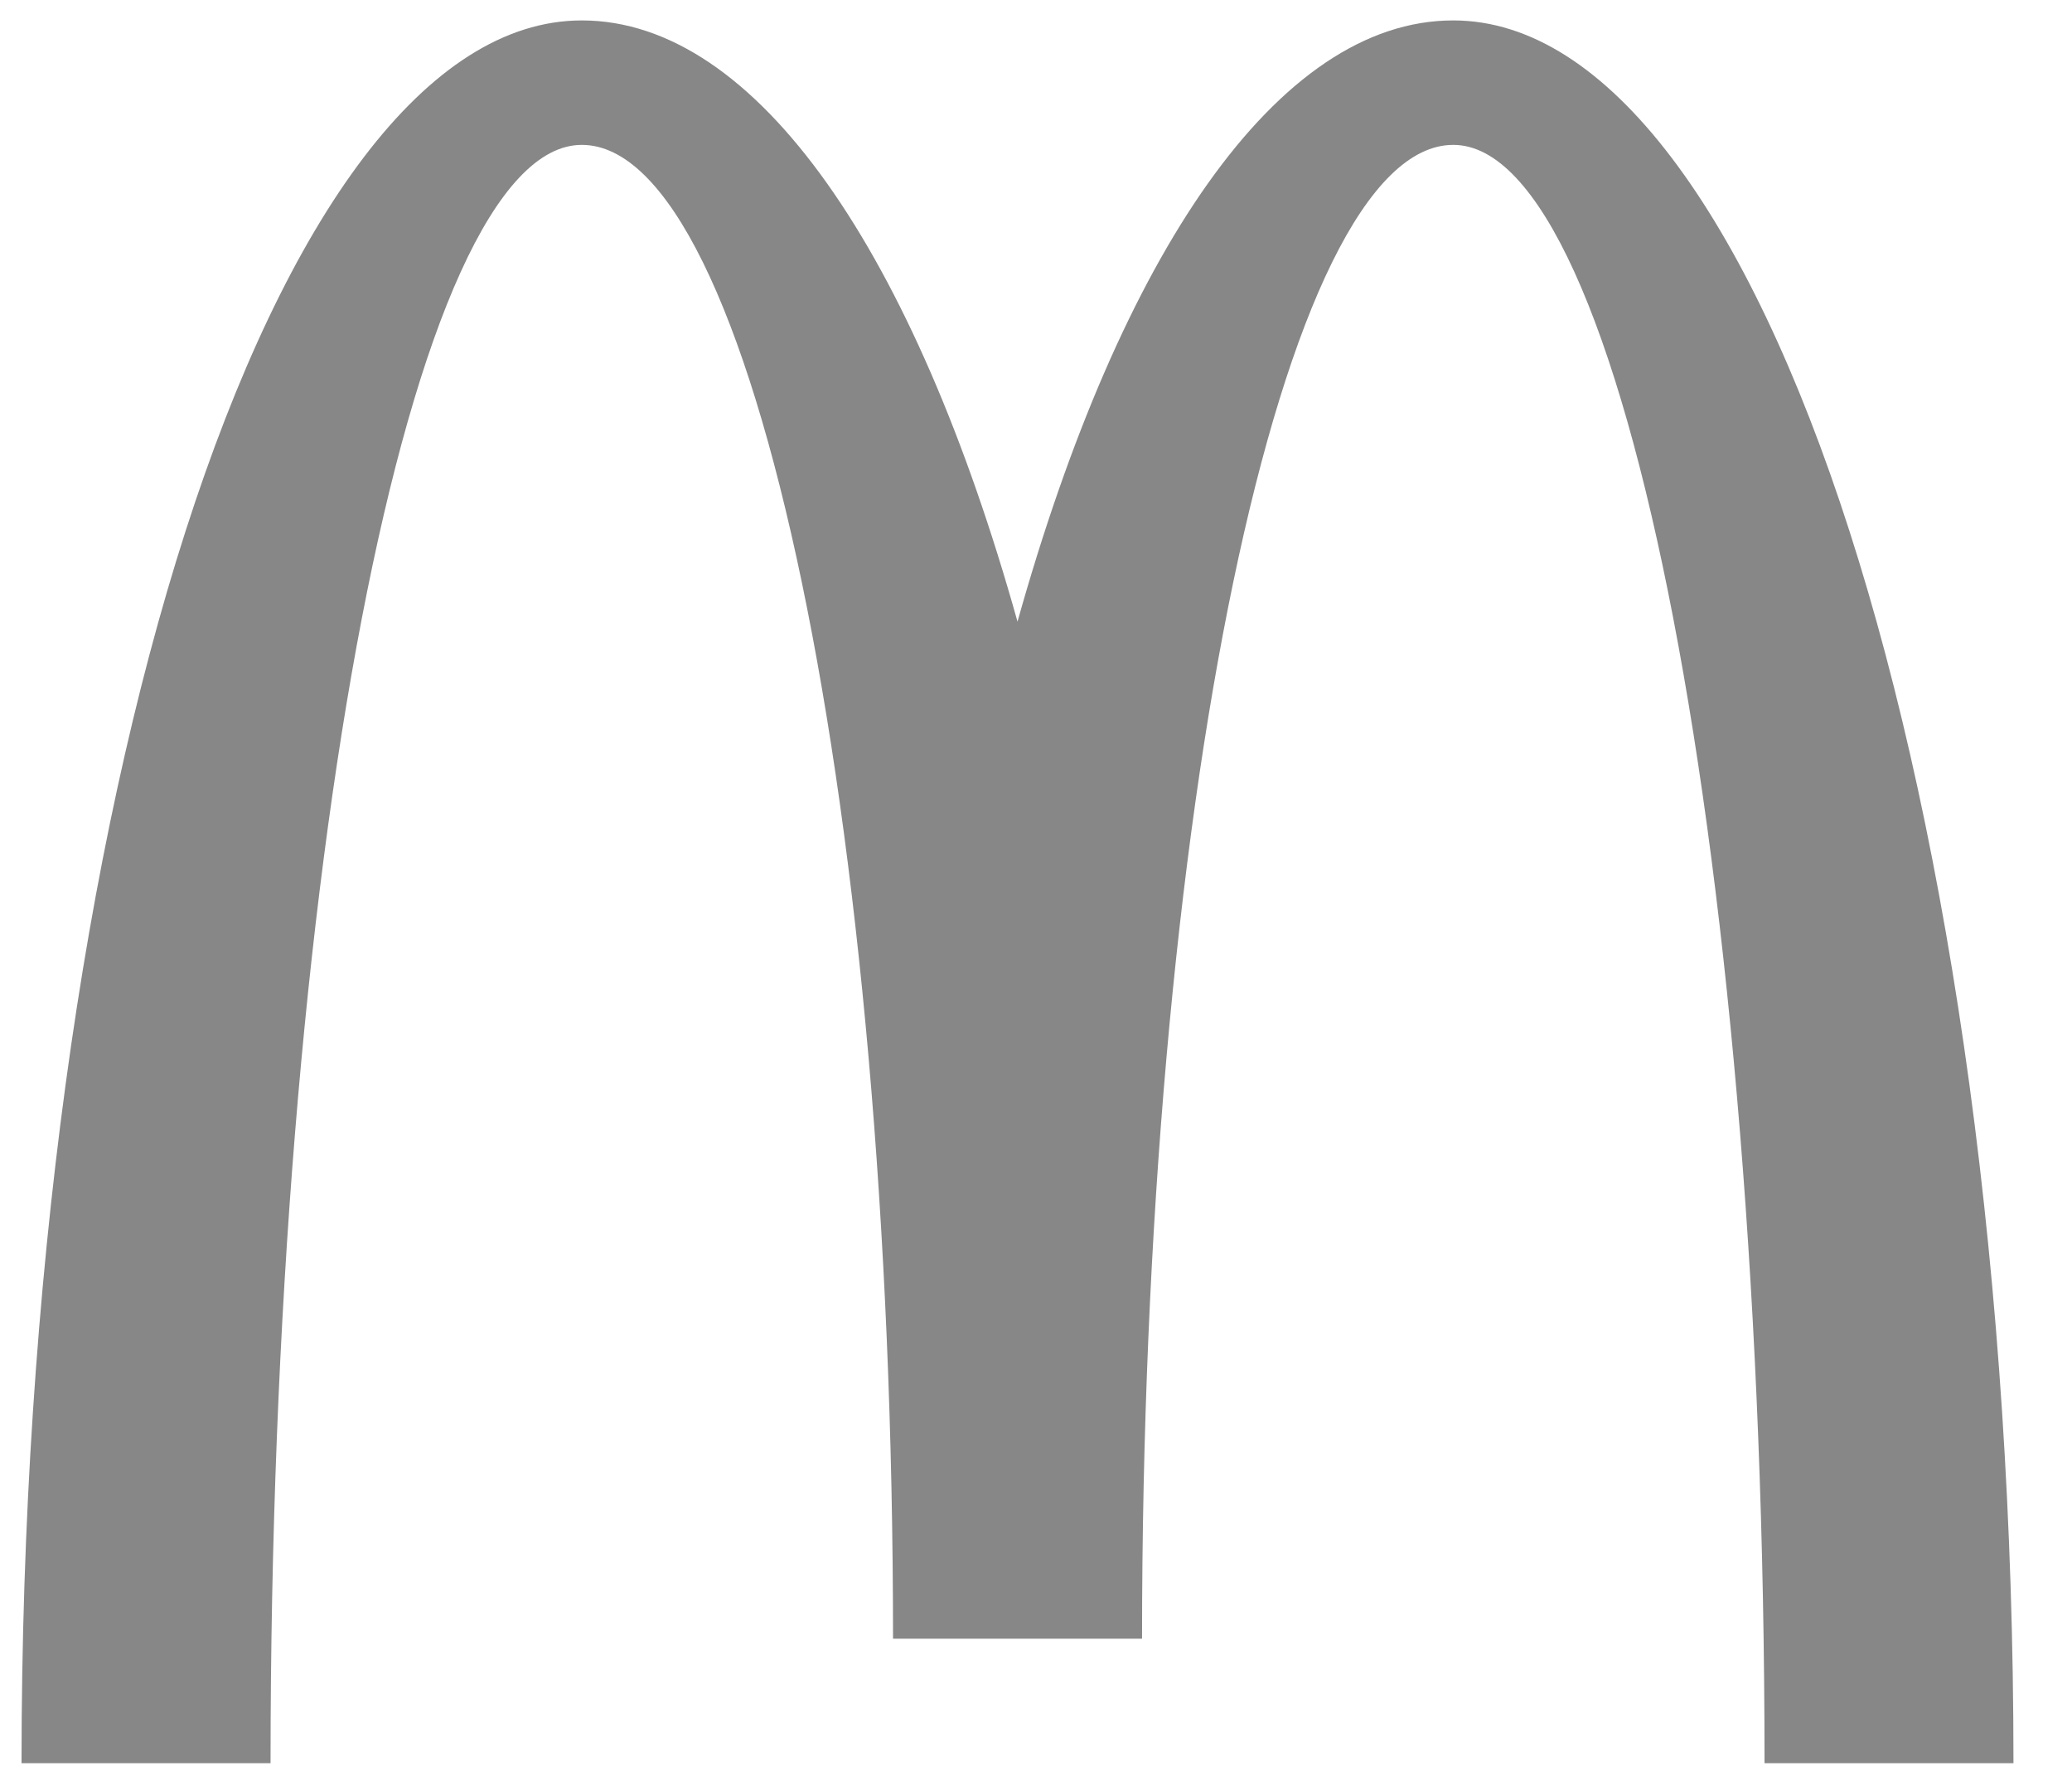
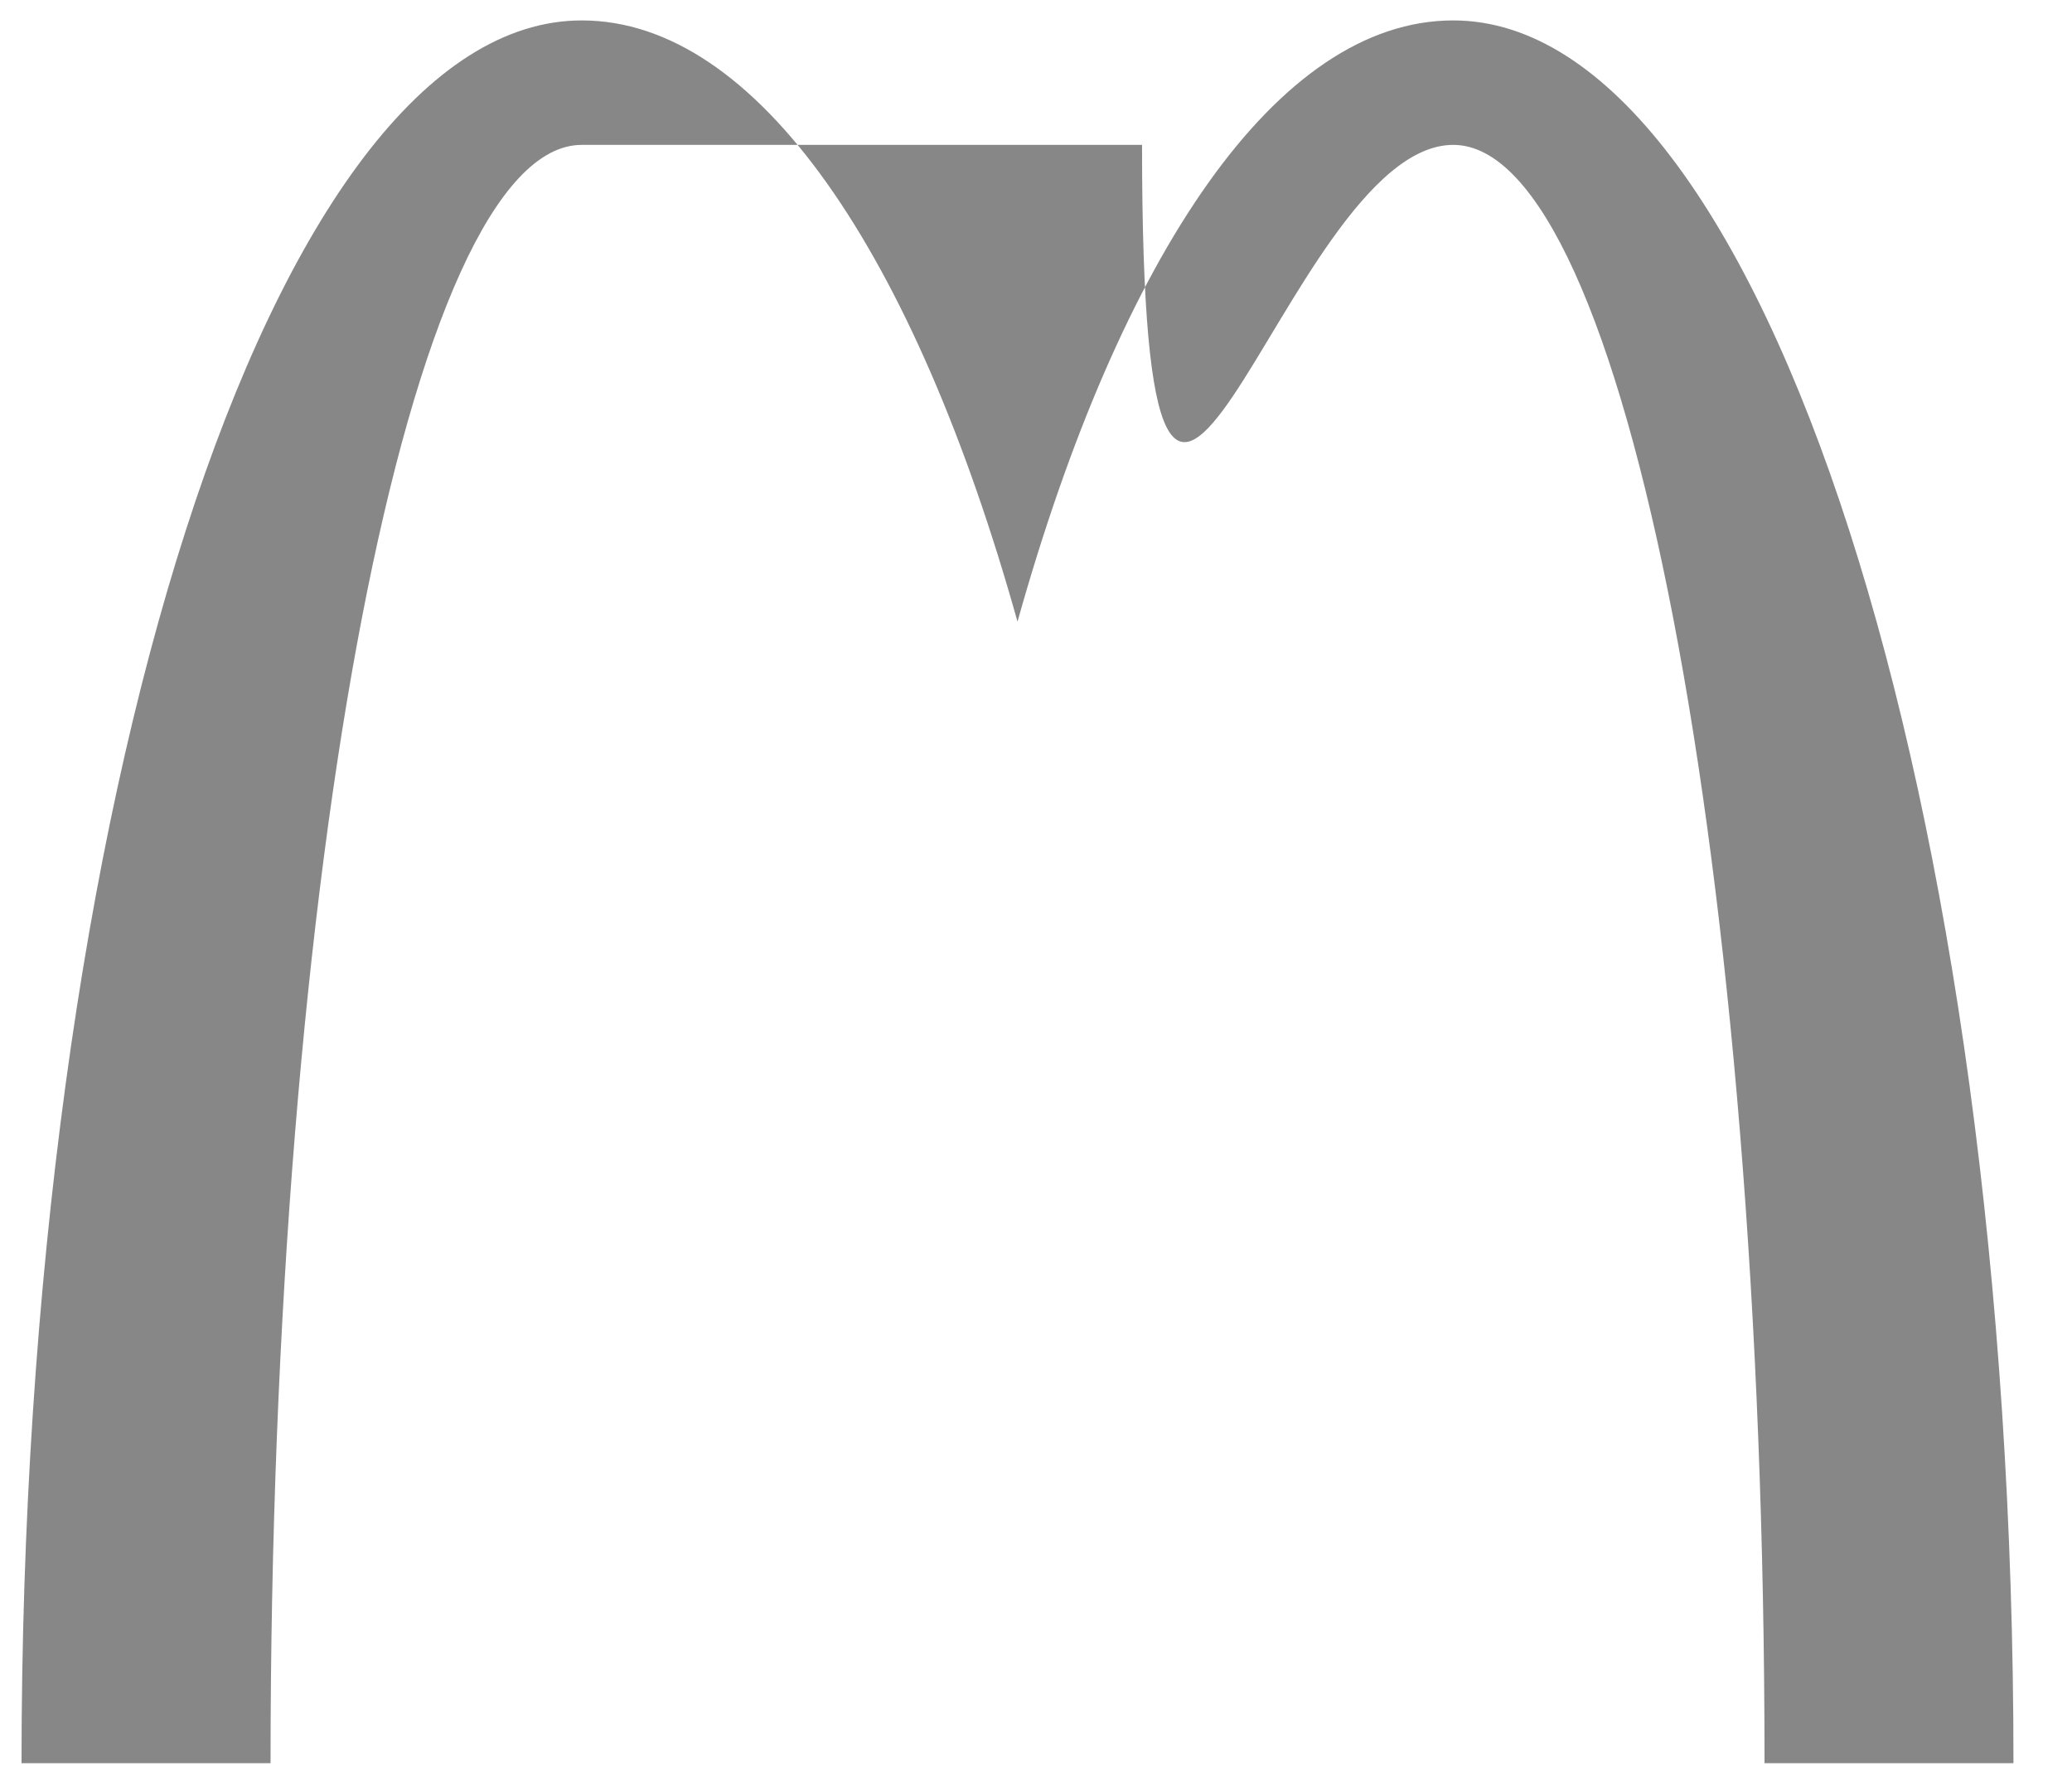
<svg xmlns="http://www.w3.org/2000/svg" fill="none" height="24" viewBox="0 0 28 24" width="28">
-   <path d="M19.638 0.276C17.259 0.276 15.138 3.445 13.75 8.401C12.363 3.445 10.24 0.276 7.862 0.276C3.681 0.276 0.291 10.821 0.291 23.828H3.656C3.656 11.75 5.54 1.958 7.862 1.958C10.184 1.958 12.068 10.997 12.068 22.146H15.433C15.433 10.997 17.316 1.958 19.639 1.958C21.962 1.958 23.845 11.75 23.845 23.828H27.209C27.209 10.821 23.82 0.276 19.639 0.276" fill="#878787" />
+   <path d="M19.638 0.276C17.259 0.276 15.138 3.445 13.75 8.401C12.363 3.445 10.24 0.276 7.862 0.276C3.681 0.276 0.291 10.821 0.291 23.828H3.656C3.656 11.75 5.54 1.958 7.862 1.958H15.433C15.433 10.997 17.316 1.958 19.639 1.958C21.962 1.958 23.845 11.75 23.845 23.828H27.209C27.209 10.821 23.82 0.276 19.639 0.276" fill="#878787" />
</svg>